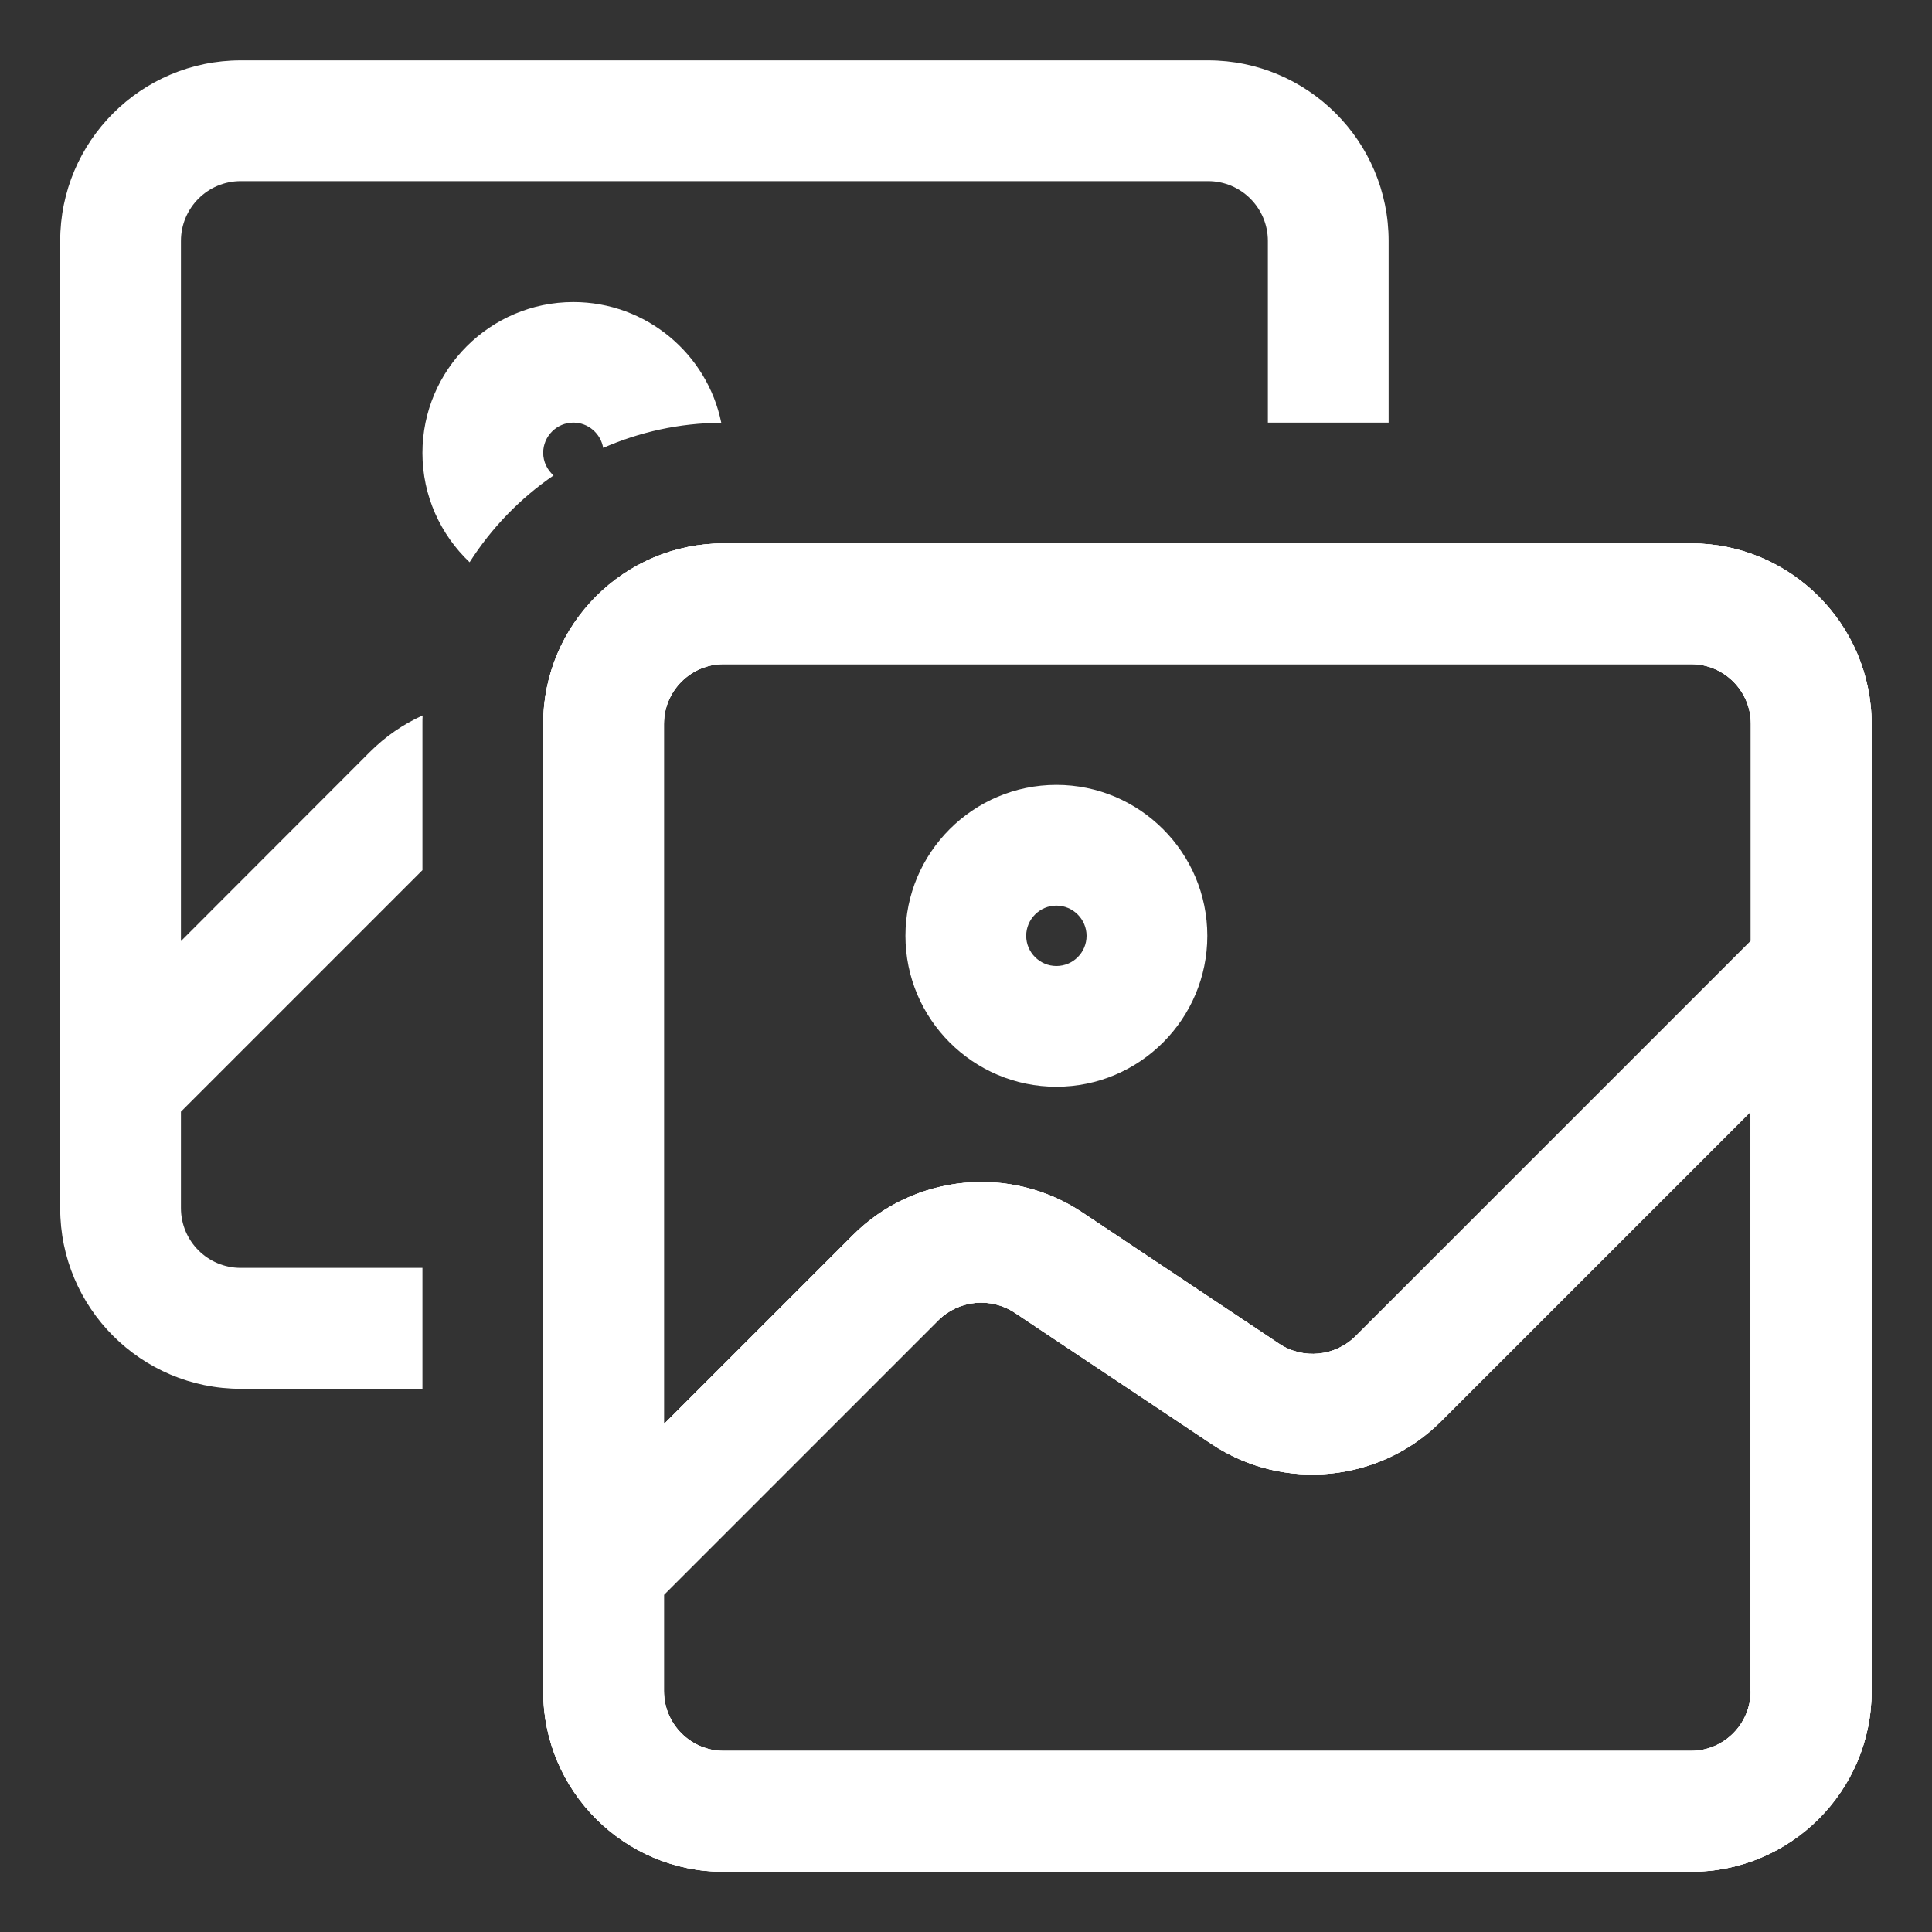
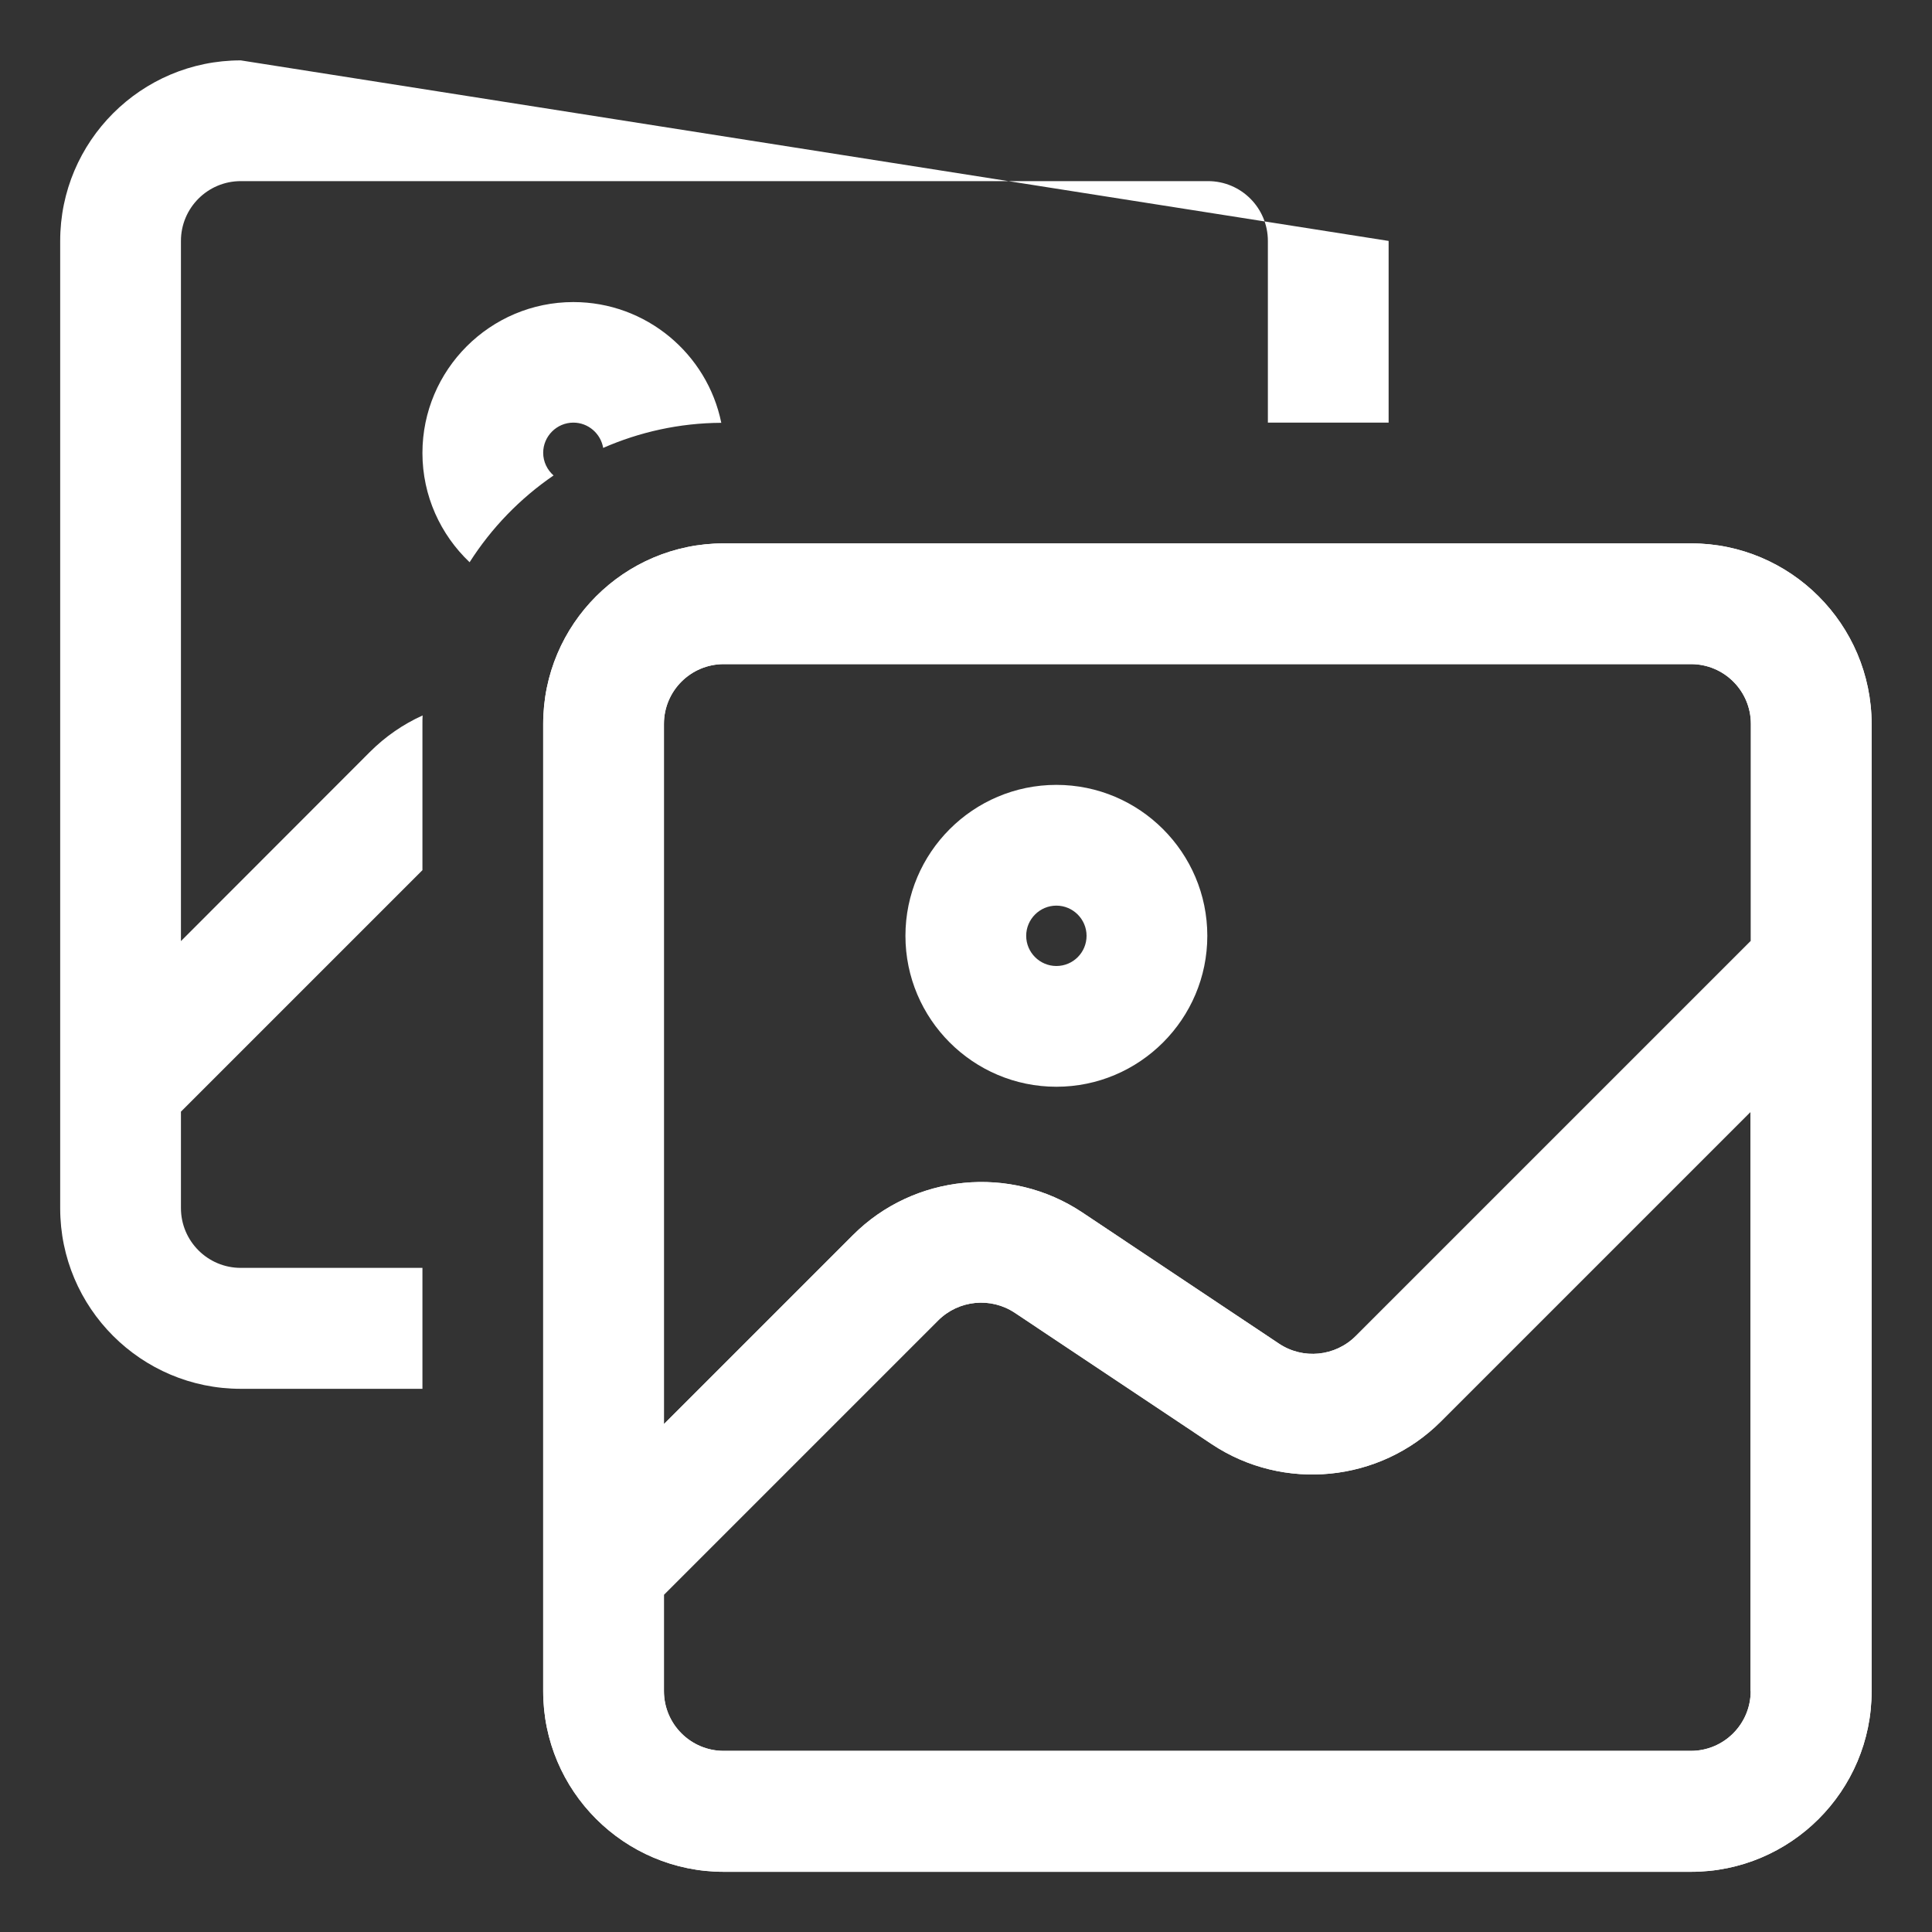
<svg xmlns="http://www.w3.org/2000/svg" t="1616468533498" class="icon" viewBox="0 0 1024 1024" version="1.1" p-id="5548" width="200" height="200">
  <rect x="0" y="0" width="1024" height="1024" fill="#333333" stroke="none" />
  <defs>
    <style type="text/css" />
  </defs>
  <path d="M559.9 416c-44.1 0-80 35.9-80 80s35.9 80 80 80 80-35.9 80-80S604 416 559.9 416zM559.9 512c-8.8 0-16-7.2-16-16s7.2-16 16-16 16 7.2 16 16S568.8 512 559.9 512z" p-id="5549" fill="#ffffff" />
  <path d="M896.3 288 383.6 288c-52.8 0-95.7 42.9-95.7 95.7l0 512.7c0 52.8 42.9 95.7 95.7 95.7l512.7 0c52.8 0 95.7-42.9 95.7-95.7L992 383.7C991.9 330.9 949 288 896.3 288zM927.9 896.3c0 17.5-14.2 31.7-31.7 31.7L383.6 928c-17.5 0-31.7-14.2-31.7-31.7l0-51.1 145.3-145.3c10.9-10.9 28-12.6 40.8-4l104.2 69.5c38.1 25.4 89.2 20.3 121.5-12l164.1-164.1L927.8 896.3zM927.9 498.8 718.6 708.1c-10.9 10.9-28 12.6-40.8 4l-104.2-69.5c-38.1-25.4-89.2-20.3-121.5 12L351.9 754.8 351.9 383.7c0-17.5 14.2-31.7 31.7-31.7l512.7 0c17.5 0 31.7 14.2 31.7 31.7L928 498.8z" p-id="5550" fill="#ffffff" />
  <path d="M896.3 288 383.6 288c-52.8 0-95.7 42.9-95.7 95.7l0 512.7c0 52.8 42.9 95.7 95.7 95.7l512.7 0c52.8 0 95.7-42.9 95.7-95.7L992 383.7C991.9 330.9 949 288 896.3 288zM927.9 896.3c0 17.5-14.2 31.7-31.7 31.7L383.6 928c-17.5 0-31.7-14.2-31.7-31.7l0-51.1 145.3-145.3c10.9-10.9 28-12.6 40.8-4l104.2 69.5c38.1 25.4 89.2 20.3 121.5-12l164.1-164.1L927.8 896.3zM927.9 498.8 718.6 708.1c-10.9 10.9-28 12.6-40.8 4l-104.2-69.5c-38.1-25.4-89.2-20.3-121.5 12L351.9 754.8 351.9 383.7c0-17.5 14.2-31.7 31.7-31.7l512.7 0c17.5 0 31.7 14.2 31.7 31.7L928 498.8z" p-id="5551" fill="#ffffff" />
-   <path d="M896.3 288 383.6 288c-52.8 0-95.7 42.9-95.7 95.7l0 512.7c0 52.8 42.9 95.7 95.7 95.7l512.7 0c52.8 0 95.7-42.9 95.7-95.7L992 383.7C991.9 330.9 949 288 896.3 288zM927.9 896.3c0 17.5-14.2 31.7-31.7 31.7L383.6 928c-17.5 0-31.7-14.2-31.7-31.7l0-51.1 145.3-145.3c10.9-10.9 28-12.6 40.8-4l104.2 69.5c38.1 25.4 89.2 20.3 121.5-12l164.1-164.1L927.8 896.3zM927.9 498.8 718.6 708.1c-10.9 10.9-28 12.6-40.8 4l-104.2-69.5c-38.1-25.4-89.2-20.3-121.5 12L351.9 754.8 351.9 383.7c0-17.5 14.2-31.7 31.7-31.7l512.7 0c17.5 0 31.7 14.2 31.7 31.7L928 498.8z" p-id="5552" fill="#ffffff" />
-   <path d="M223.9 672l-96.3 0c-17.5 0-31.7-14.2-31.7-31.7l0-51.1 128-128 0-77.6c0-1.5 0-2.9 0.1-4.4-10.2 4.6-19.7 11.1-28 19.4L95.9 498.8 95.9 127.7c0-17.5 14.2-31.7 31.7-31.7l512.7 0c17.5 0 31.7 14.2 31.7 31.7L672 224l64 0 0-96.3c0-52.8-42.9-95.7-95.7-95.7L127.6 32c-52.8 0-95.7 42.9-95.7 95.7l0 512.7c0 52.8 42.9 95.7 95.7 95.7l96.3 0L223.9 672z" p-id="5553" fill="#ffffff" />
+   <path d="M223.9 672l-96.3 0c-17.5 0-31.7-14.2-31.7-31.7l0-51.1 128-128 0-77.6c0-1.5 0-2.9 0.1-4.4-10.2 4.6-19.7 11.1-28 19.4L95.9 498.8 95.9 127.7c0-17.5 14.2-31.7 31.7-31.7l512.7 0c17.5 0 31.7 14.2 31.7 31.7L672 224l64 0 0-96.3L127.6 32c-52.8 0-95.7 42.9-95.7 95.7l0 512.7c0 52.8 42.9 95.7 95.7 95.7l96.3 0L223.9 672z" p-id="5553" fill="#ffffff" />
  <path d="M248.9 298c11.6-18.2 26.7-33.8 44.5-46-3.3-2.9-5.5-7.2-5.5-12 0-8.8 7.2-16 16-16 7.9 0 14.5 5.8 15.8 13.4 19.2-8.4 40.4-13.2 62.6-13.3-7.4-36.5-39.8-64-78.4-64-44.1 0-80 35.9-80 80C223.9 262.8 233.5 283.4 248.9 298z" p-id="5554" fill="#ffffff" />
</svg>